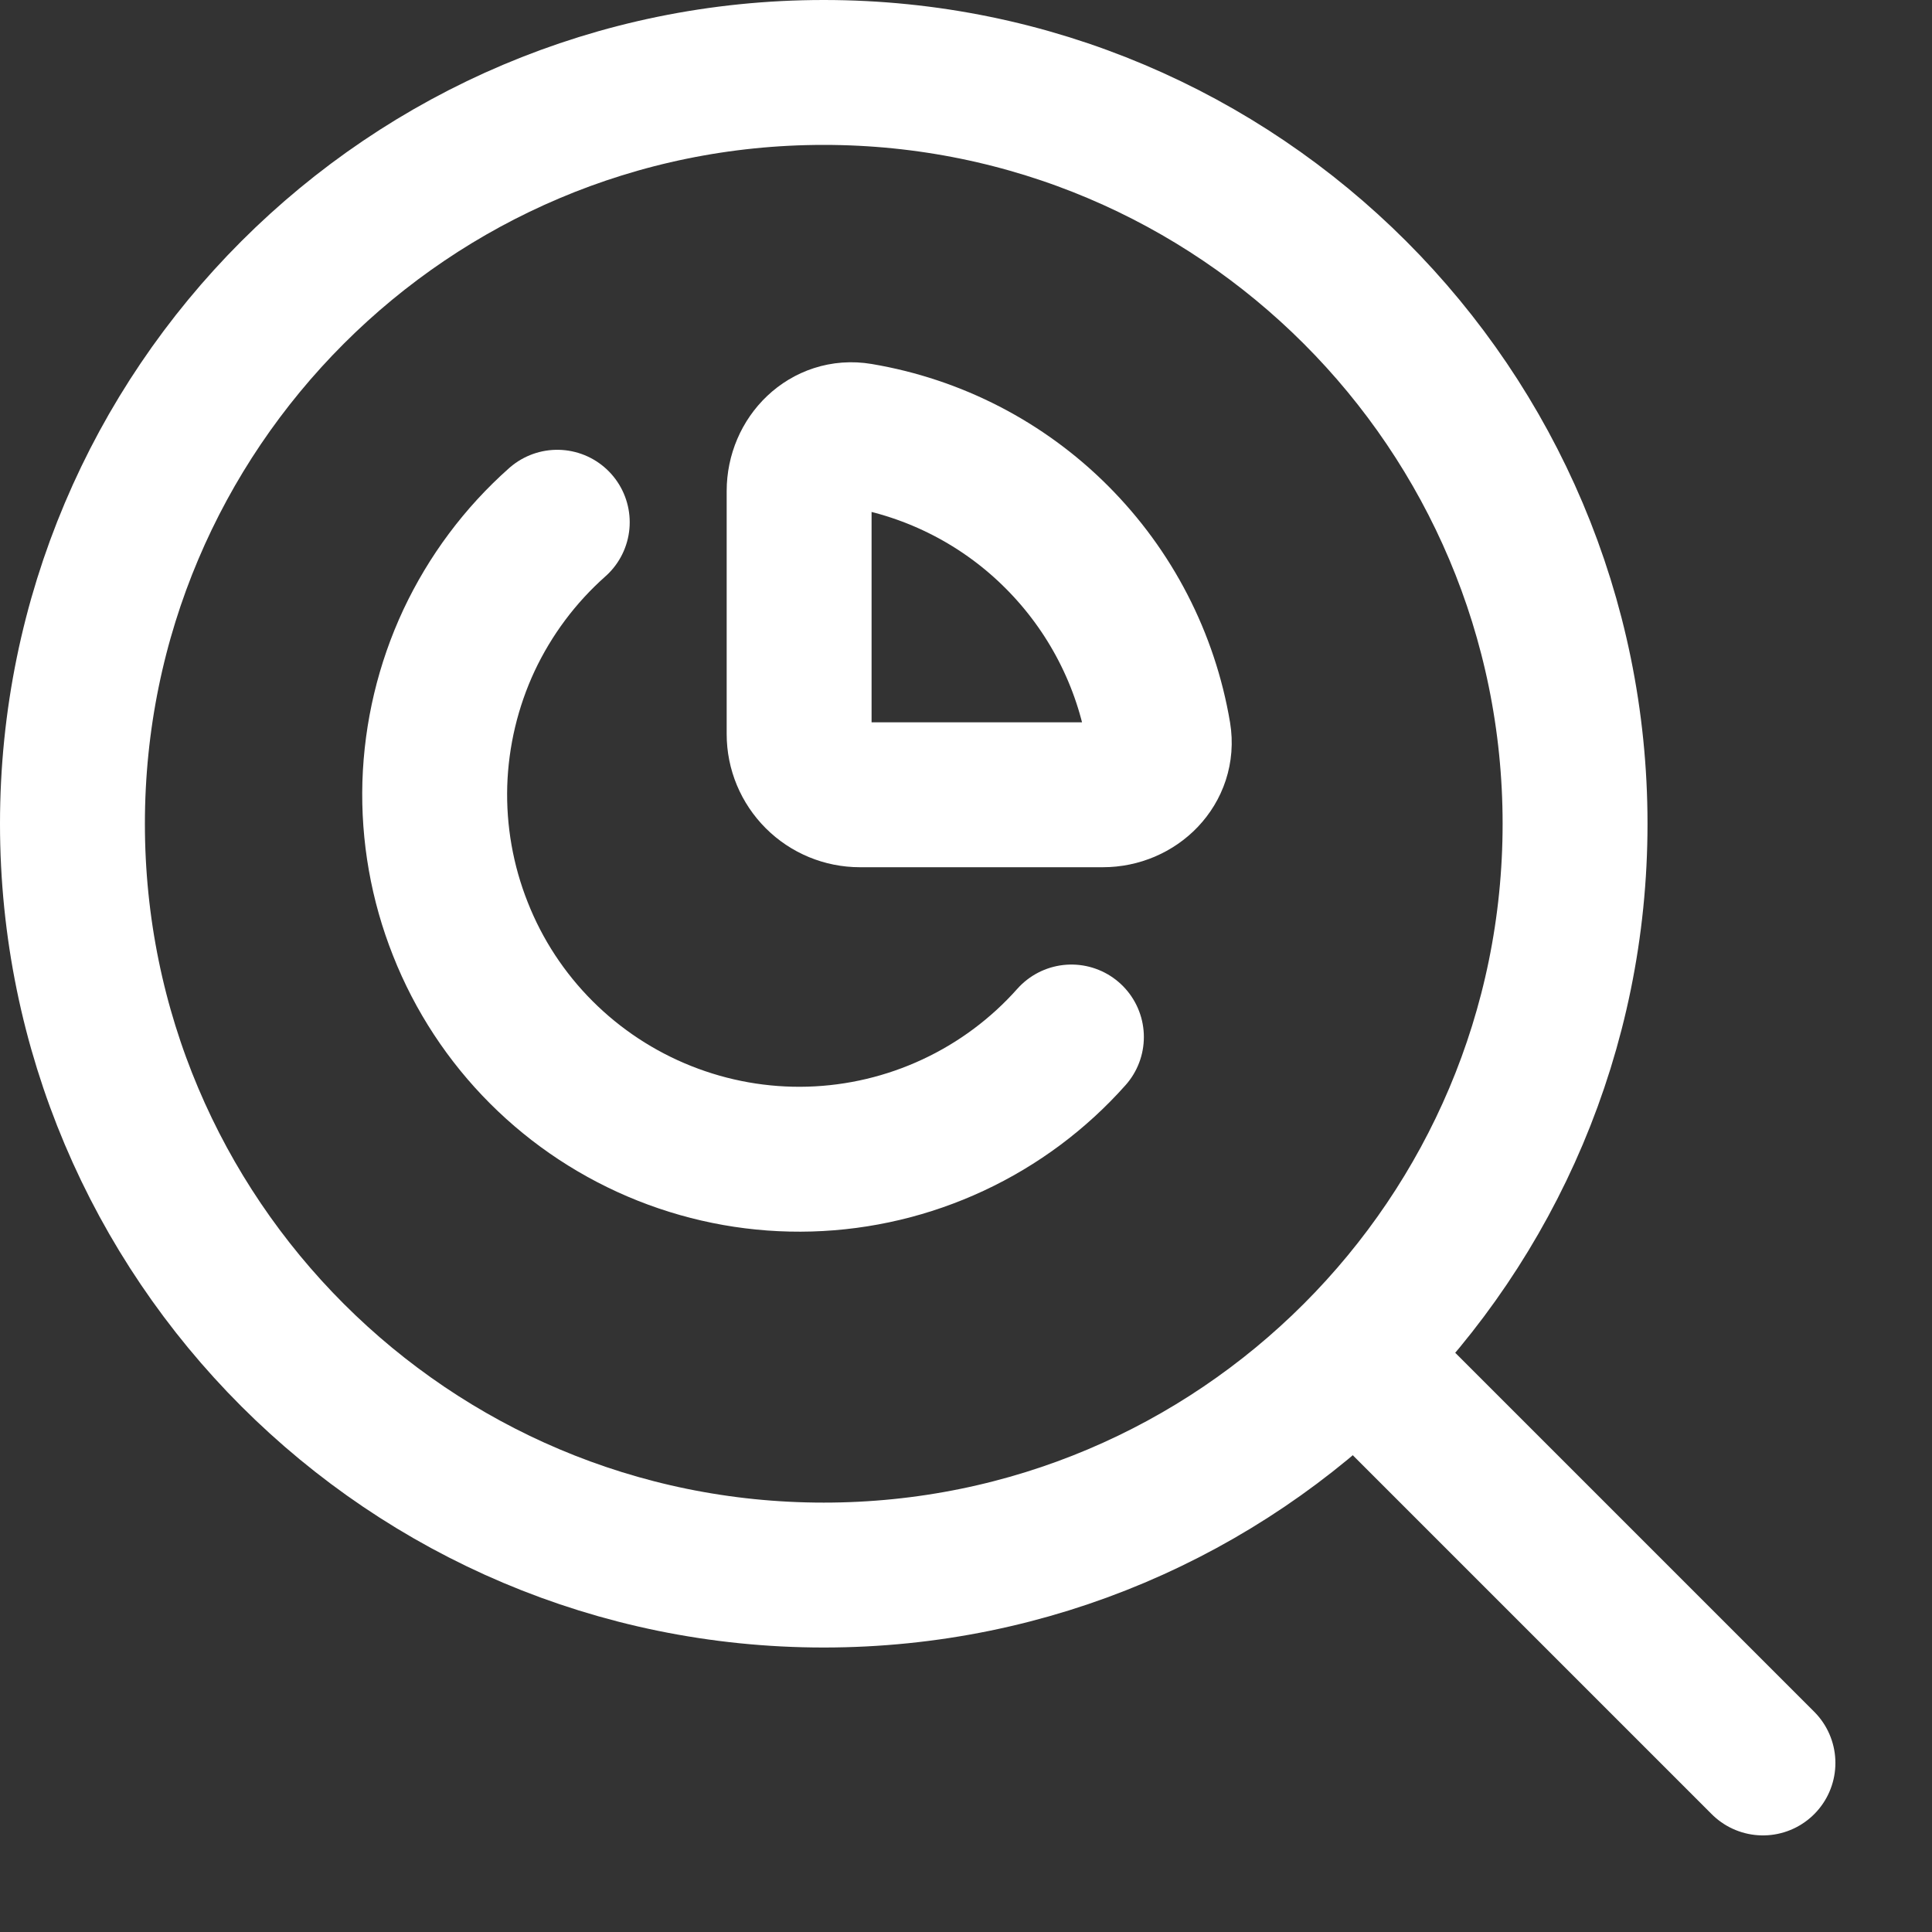
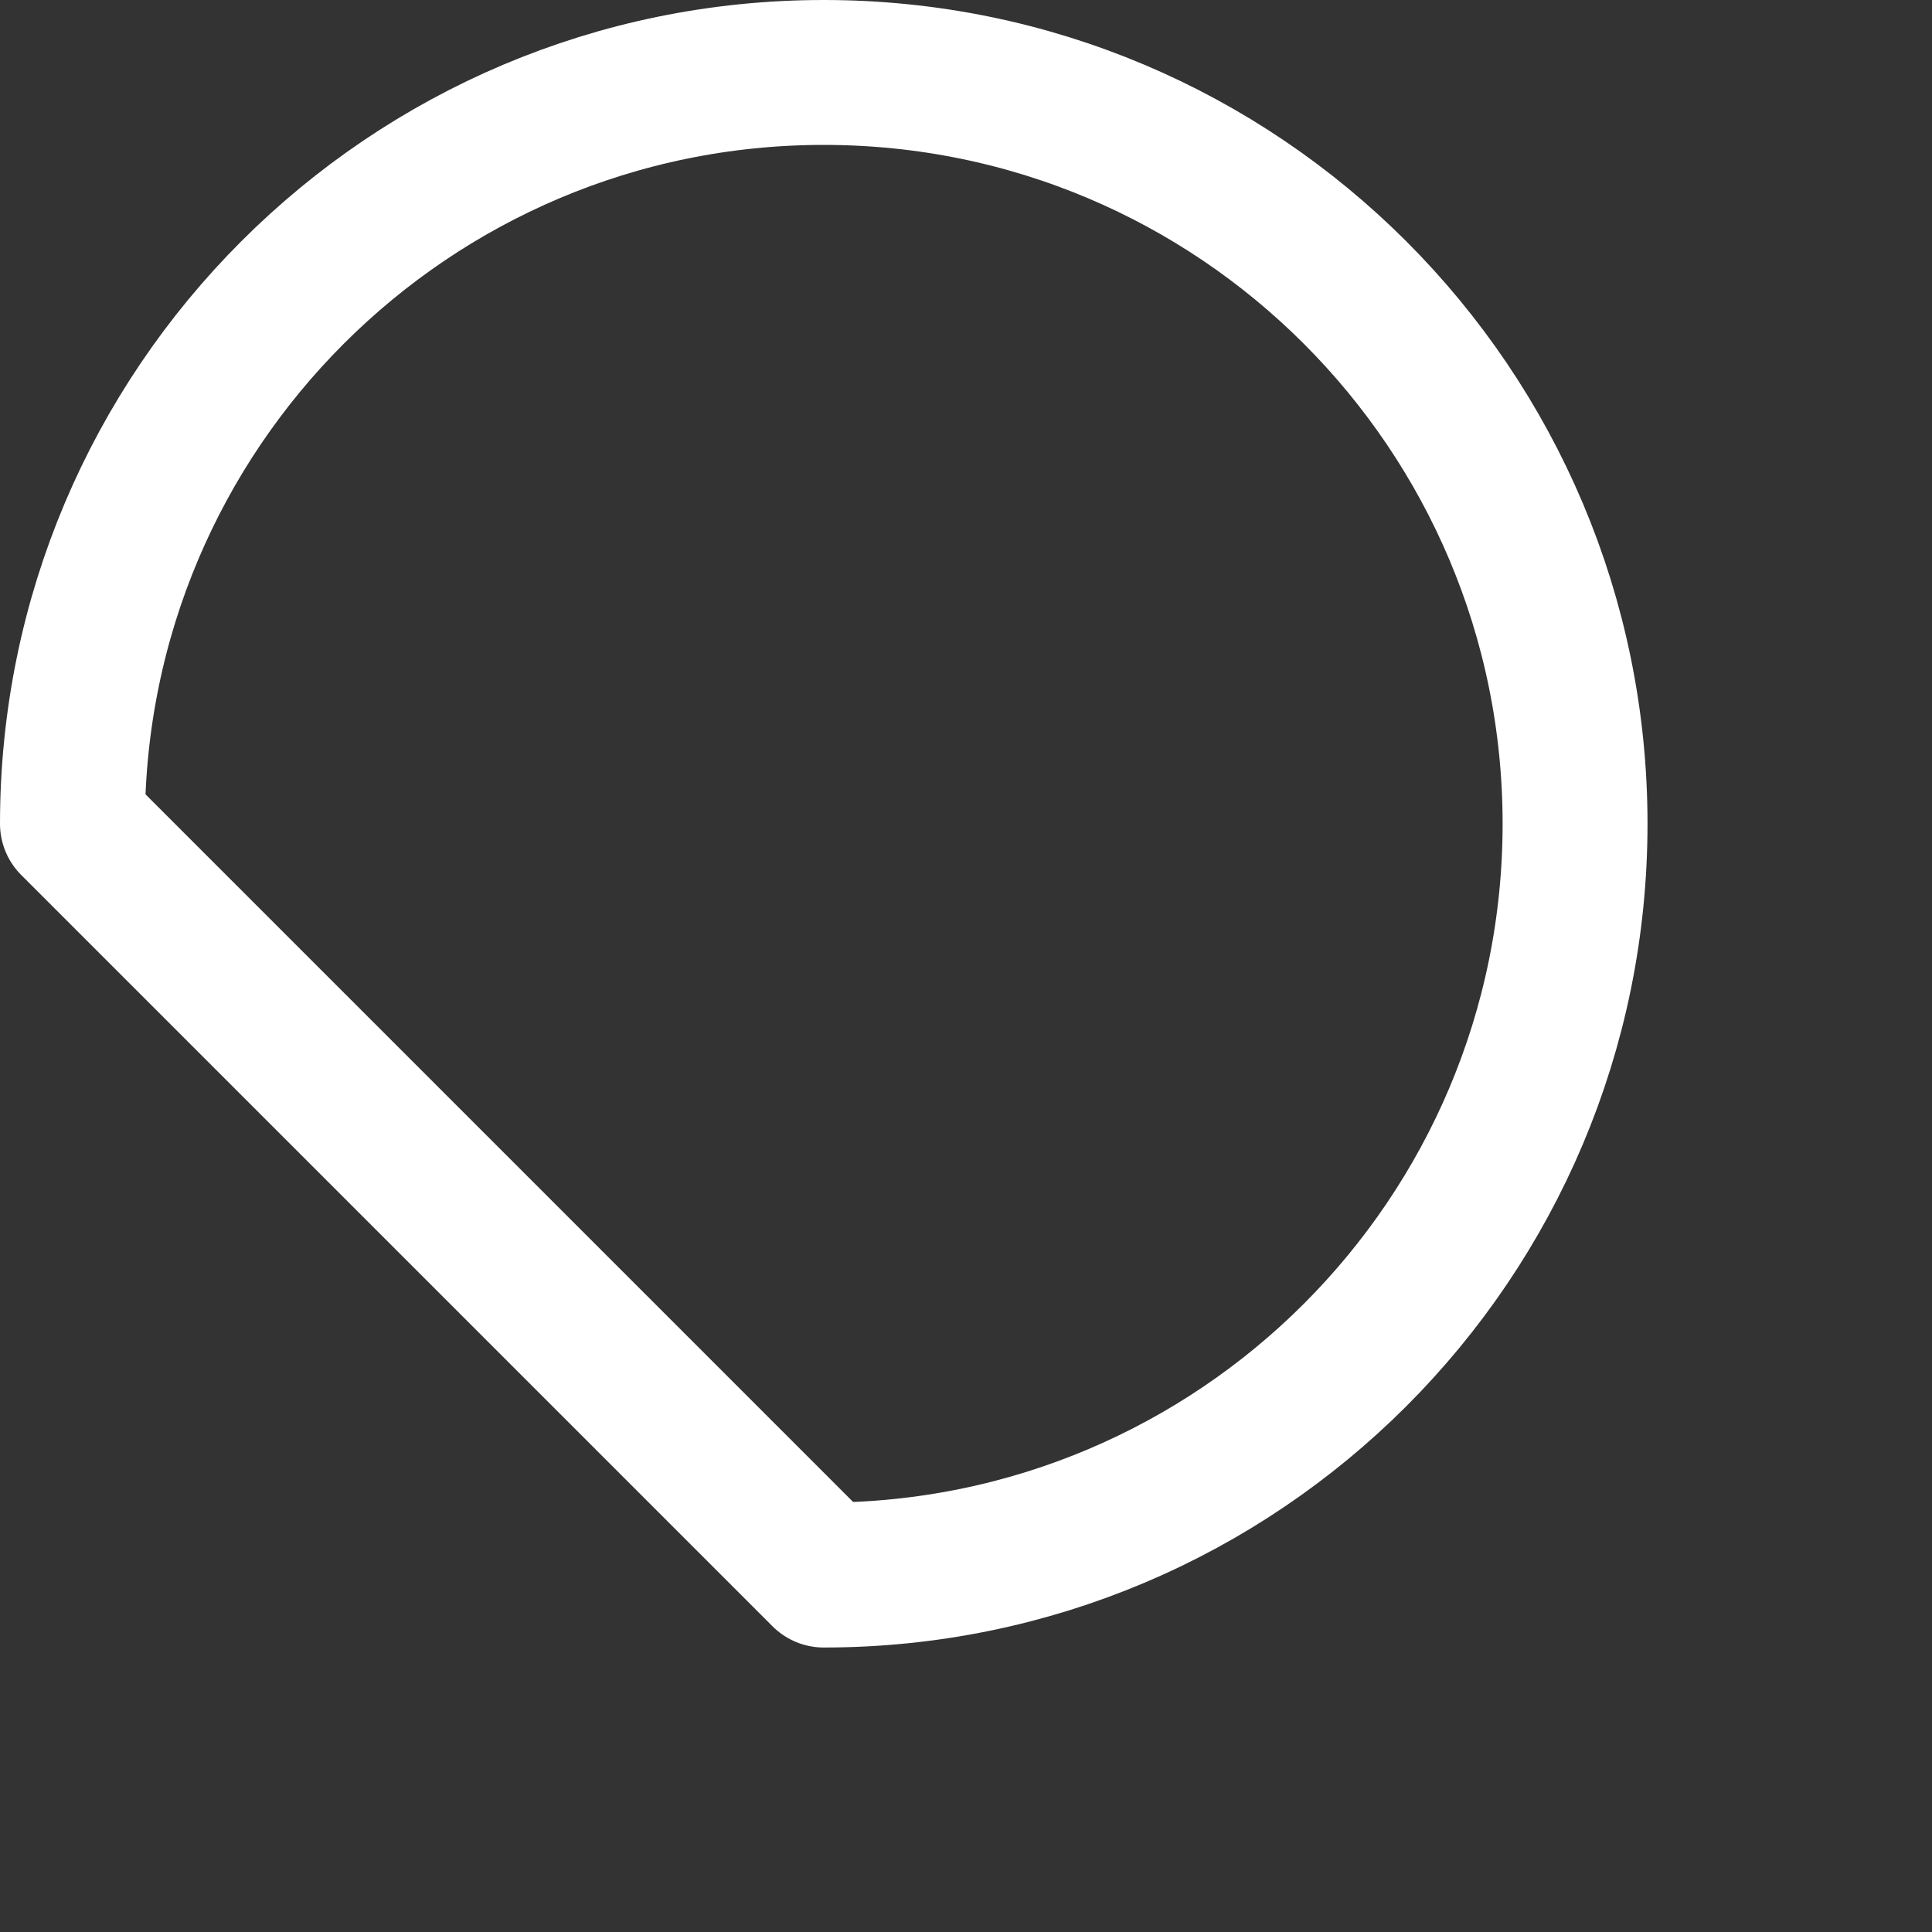
<svg xmlns="http://www.w3.org/2000/svg" width="16" height="16" viewBox="0 0 16 16" fill="none">
  <rect x="0" y="0" width="16" height="16" fill="#333333" stroke="none" />
-   <path d="M14.6 14.6L11.224 11.224" stroke="white" stroke-width="1.2" stroke-linecap="round" stroke-linejoin="round" />
-   <path d="M6.822 13.044C10.259 13.044 13.044 10.259 13.044 6.822C13.044 3.386 10.259 0.6 6.822 0.6C3.386 0.6 0.6 3.386 0.6 6.822C0.6 10.259 3.386 13.044 6.822 13.044Z" stroke="white" stroke-width="1.2" stroke-linecap="round" stroke-linejoin="round" />
-   <path d="M4.615 4.325C4.307 4.598 4.059 4.931 3.884 5.303C3.71 5.676 3.614 6.08 3.601 6.491C3.589 6.902 3.661 7.312 3.813 7.694C3.964 8.077 4.192 8.424 4.483 8.715C4.774 9.006 5.121 9.234 5.503 9.386C5.885 9.538 6.294 9.611 6.706 9.599C7.117 9.587 7.521 9.491 7.894 9.317C8.267 9.143 8.6 8.895 8.873 8.588" stroke="white" stroke-width="1.2" stroke-linecap="round" stroke-linejoin="round" />
-   <path d="M7.121 6.582C6.988 6.582 6.86 6.529 6.766 6.435C6.671 6.34 6.618 6.213 6.618 6.079V4.067C6.618 3.789 6.845 3.56 7.119 3.606C7.738 3.71 8.309 4.004 8.752 4.448C9.196 4.892 9.491 5.463 9.595 6.082C9.64 6.355 9.411 6.582 9.133 6.582H7.121Z" stroke="white" stroke-width="1.2" stroke-linecap="round" stroke-linejoin="round" />
+   <path d="M6.822 13.044C10.259 13.044 13.044 10.259 13.044 6.822C13.044 3.386 10.259 0.6 6.822 0.6C3.386 0.6 0.6 3.386 0.6 6.822Z" stroke="white" stroke-width="1.2" stroke-linecap="round" stroke-linejoin="round" />
</svg>